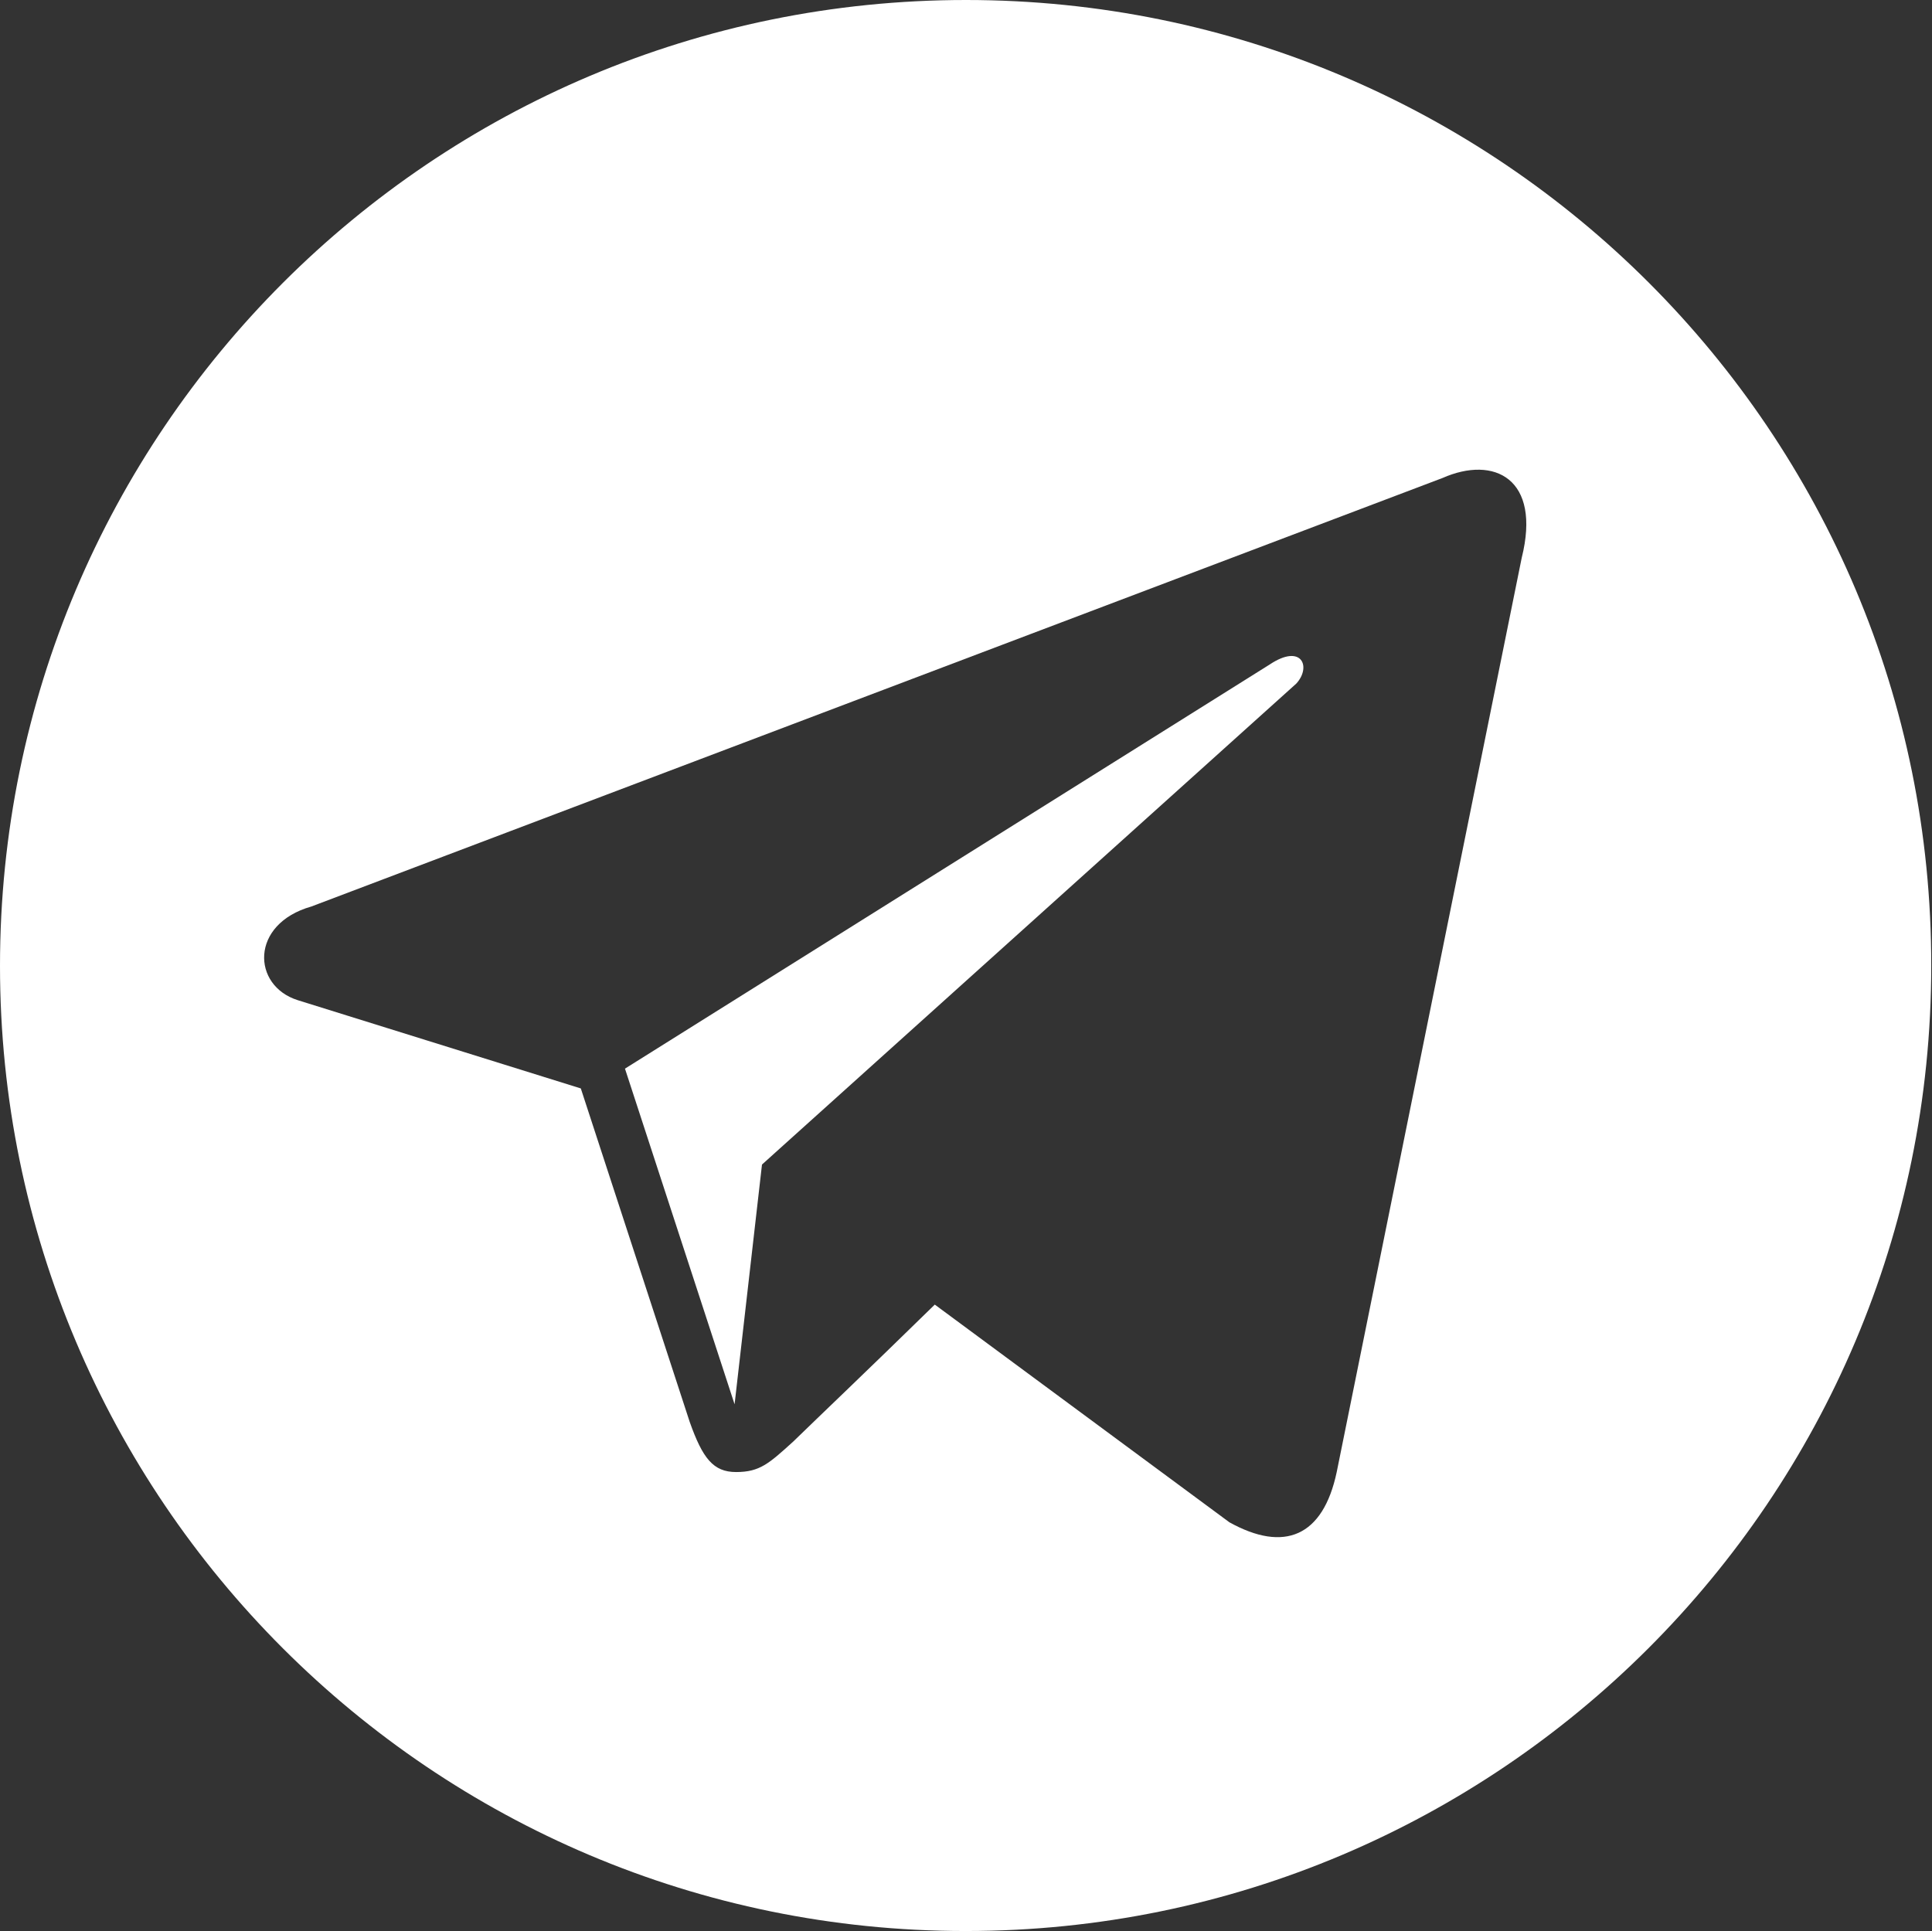
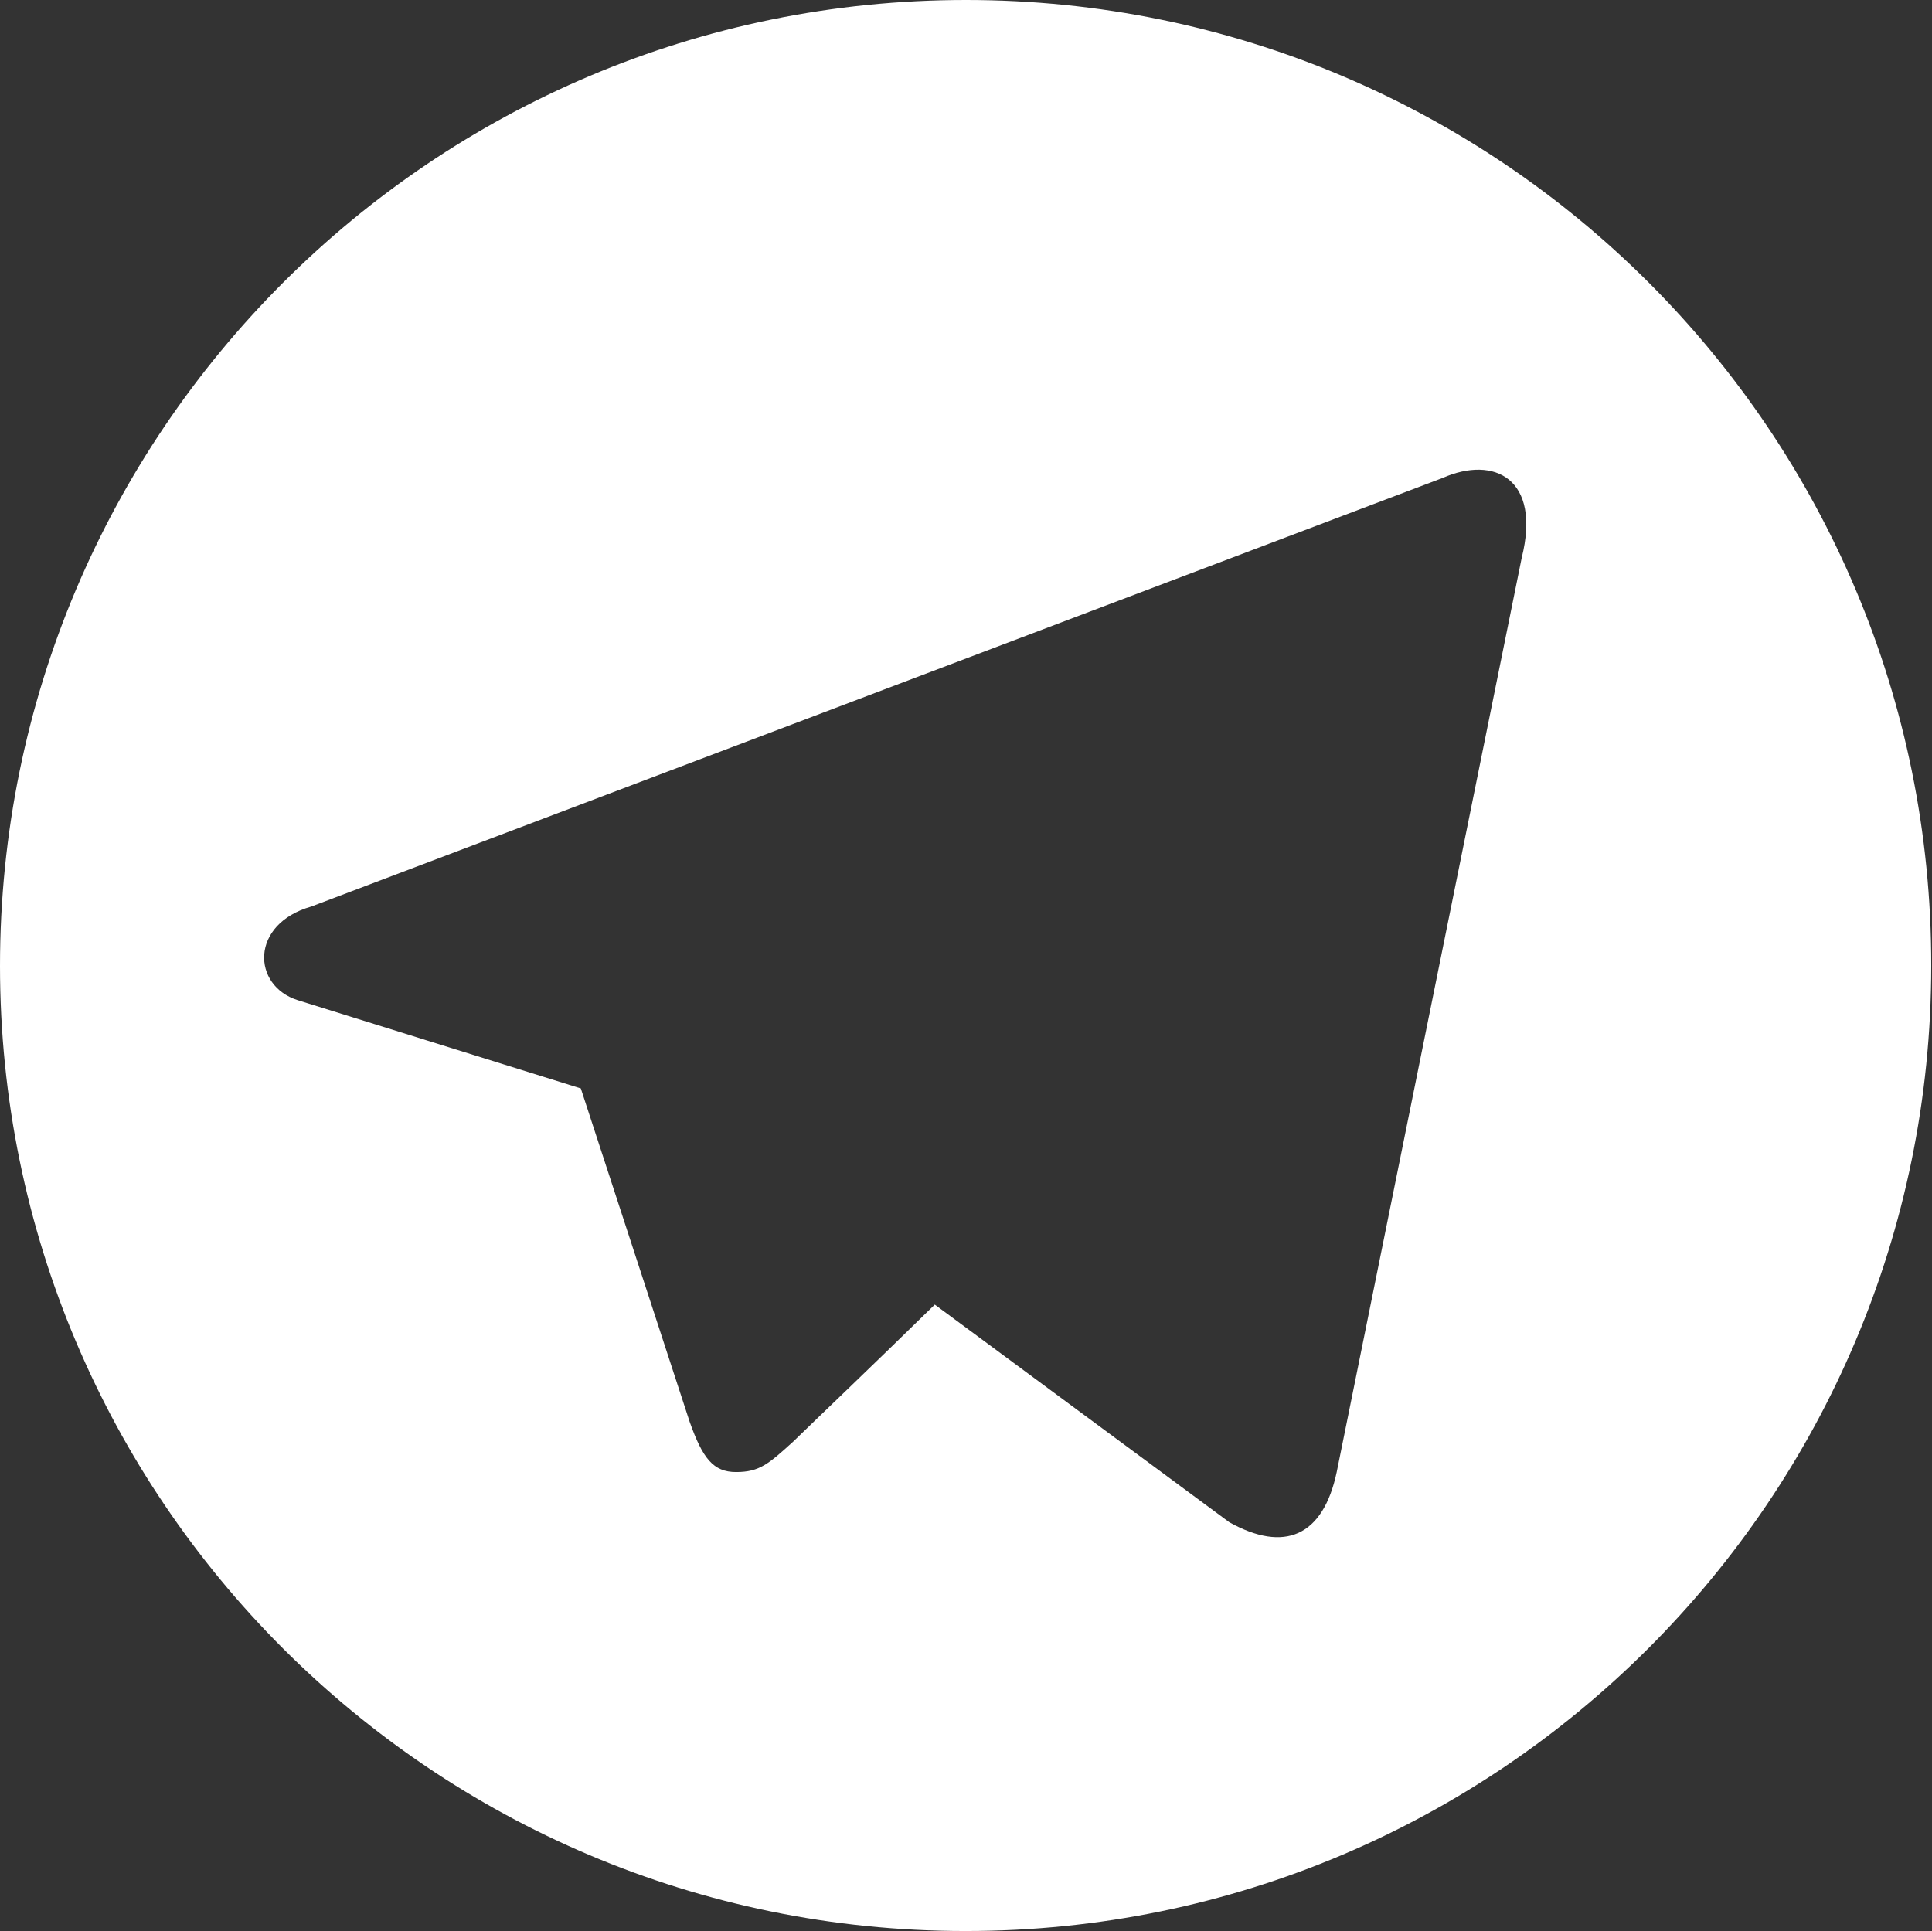
<svg xmlns="http://www.w3.org/2000/svg" id="Layer_1" x="0px" y="0px" viewBox="0 0 253.8 253.7" style="enable-background:new 0 0 253.8 253.7;" xml:space="preserve">
  <rect x="0" y="0" width="253.8" height="253.7" fill="#333333" stroke="none" />
  <style type="text/css"> .st0{fill:#FFFFFF;} </style>
  <title>telegr_Asset 1</title>
  <g>
    <g id="Layer_1-2">
-       <path class="st0" d="M166.8,87.3l-84.7,53.1l14.4,44.1l3.6-31.5l70.2-63.2C172.3,87.6,171,84.5,166.8,87.3z" />
      <path class="st0" d="M126.9,0L126.9,0C56.8,0,0,56.8,0,126.9c0,0,0,0,0,0l0,0c0,70,56.8,126.8,126.8,126.8h0.1 c70,0,126.8-56.8,126.8-126.8l0,0C253.8,56.8,197,0,126.9,0C126.9,0,126.9,0,126.9,0z M199.9,73.3l-24.3,120.1 c-1.8,8.5-6.9,10.6-14.1,6.6l-38.7-28.6c-9.1,8.9-14.9,14.4-18.6,18c-3.2,2.9-4.4,4-7.5,4c-3,0-4.4-1.8-6.1-6.6l-14.3-43.8 l-37.2-11.6c-6-1.9-6.3-10,1.8-12.3l148.6-56.3C196.3,59.8,202.5,62.9,199.9,73.3L199.9,73.3z" />
    </g>
  </g>
</svg>